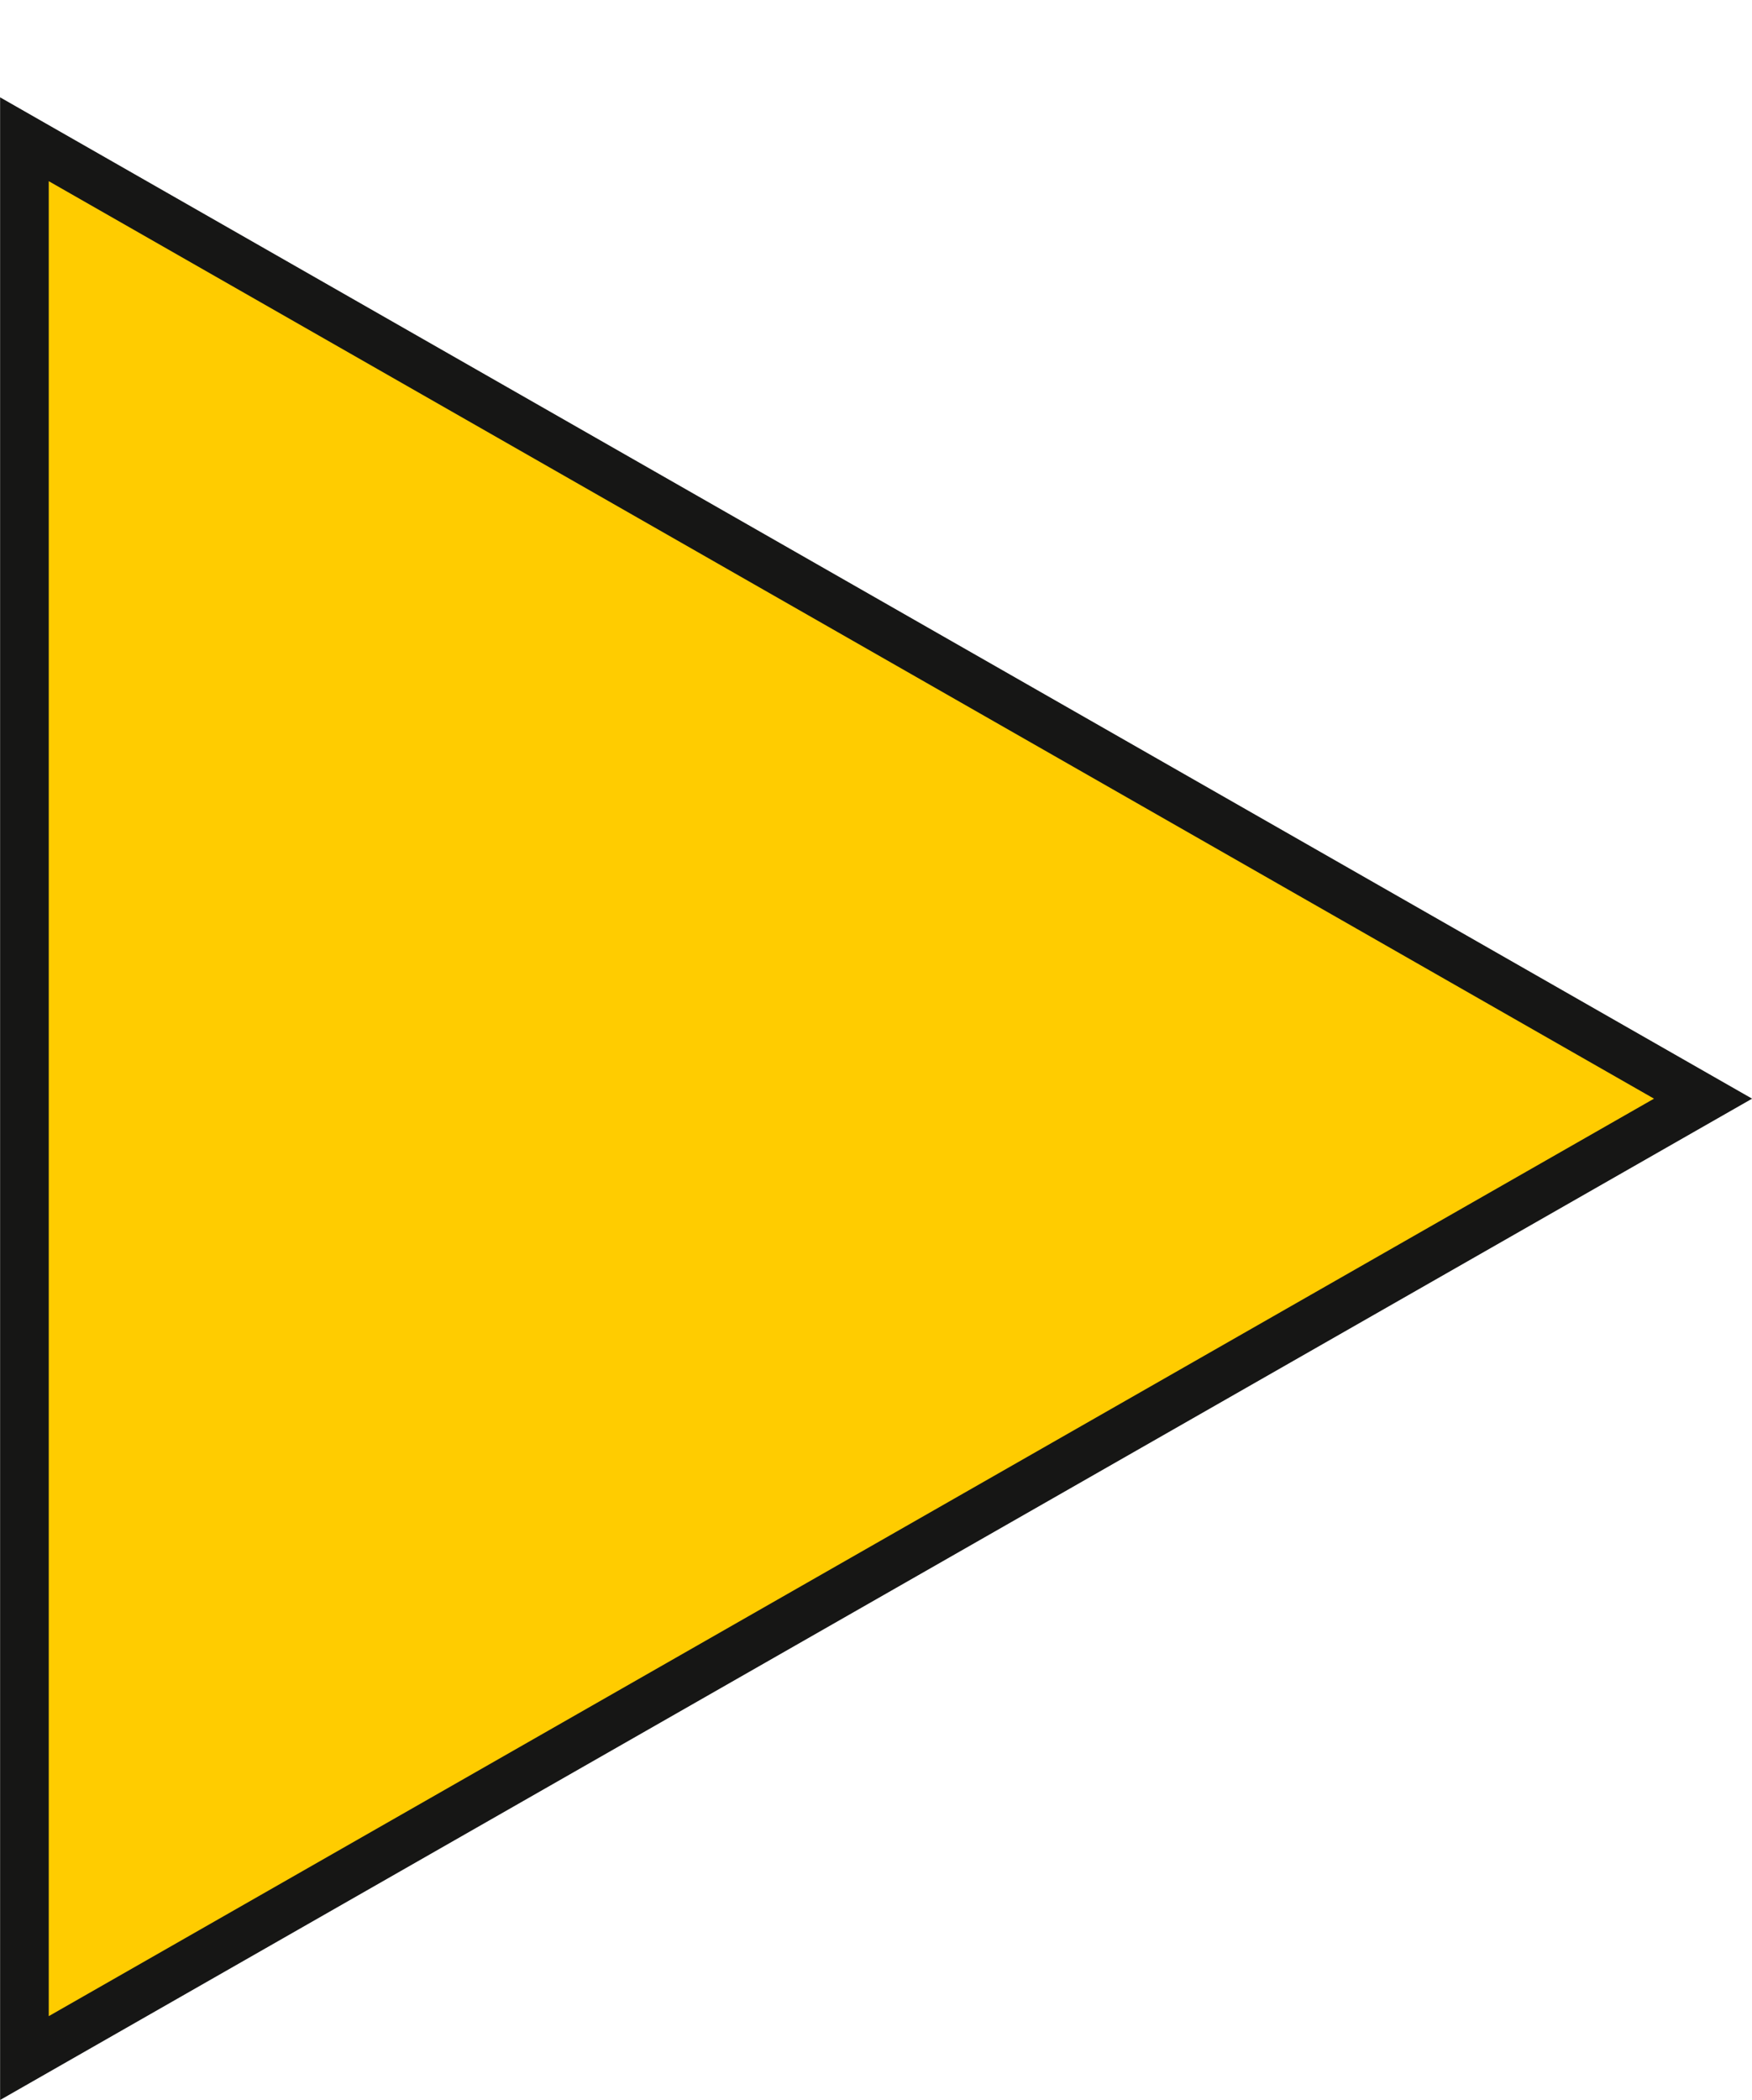
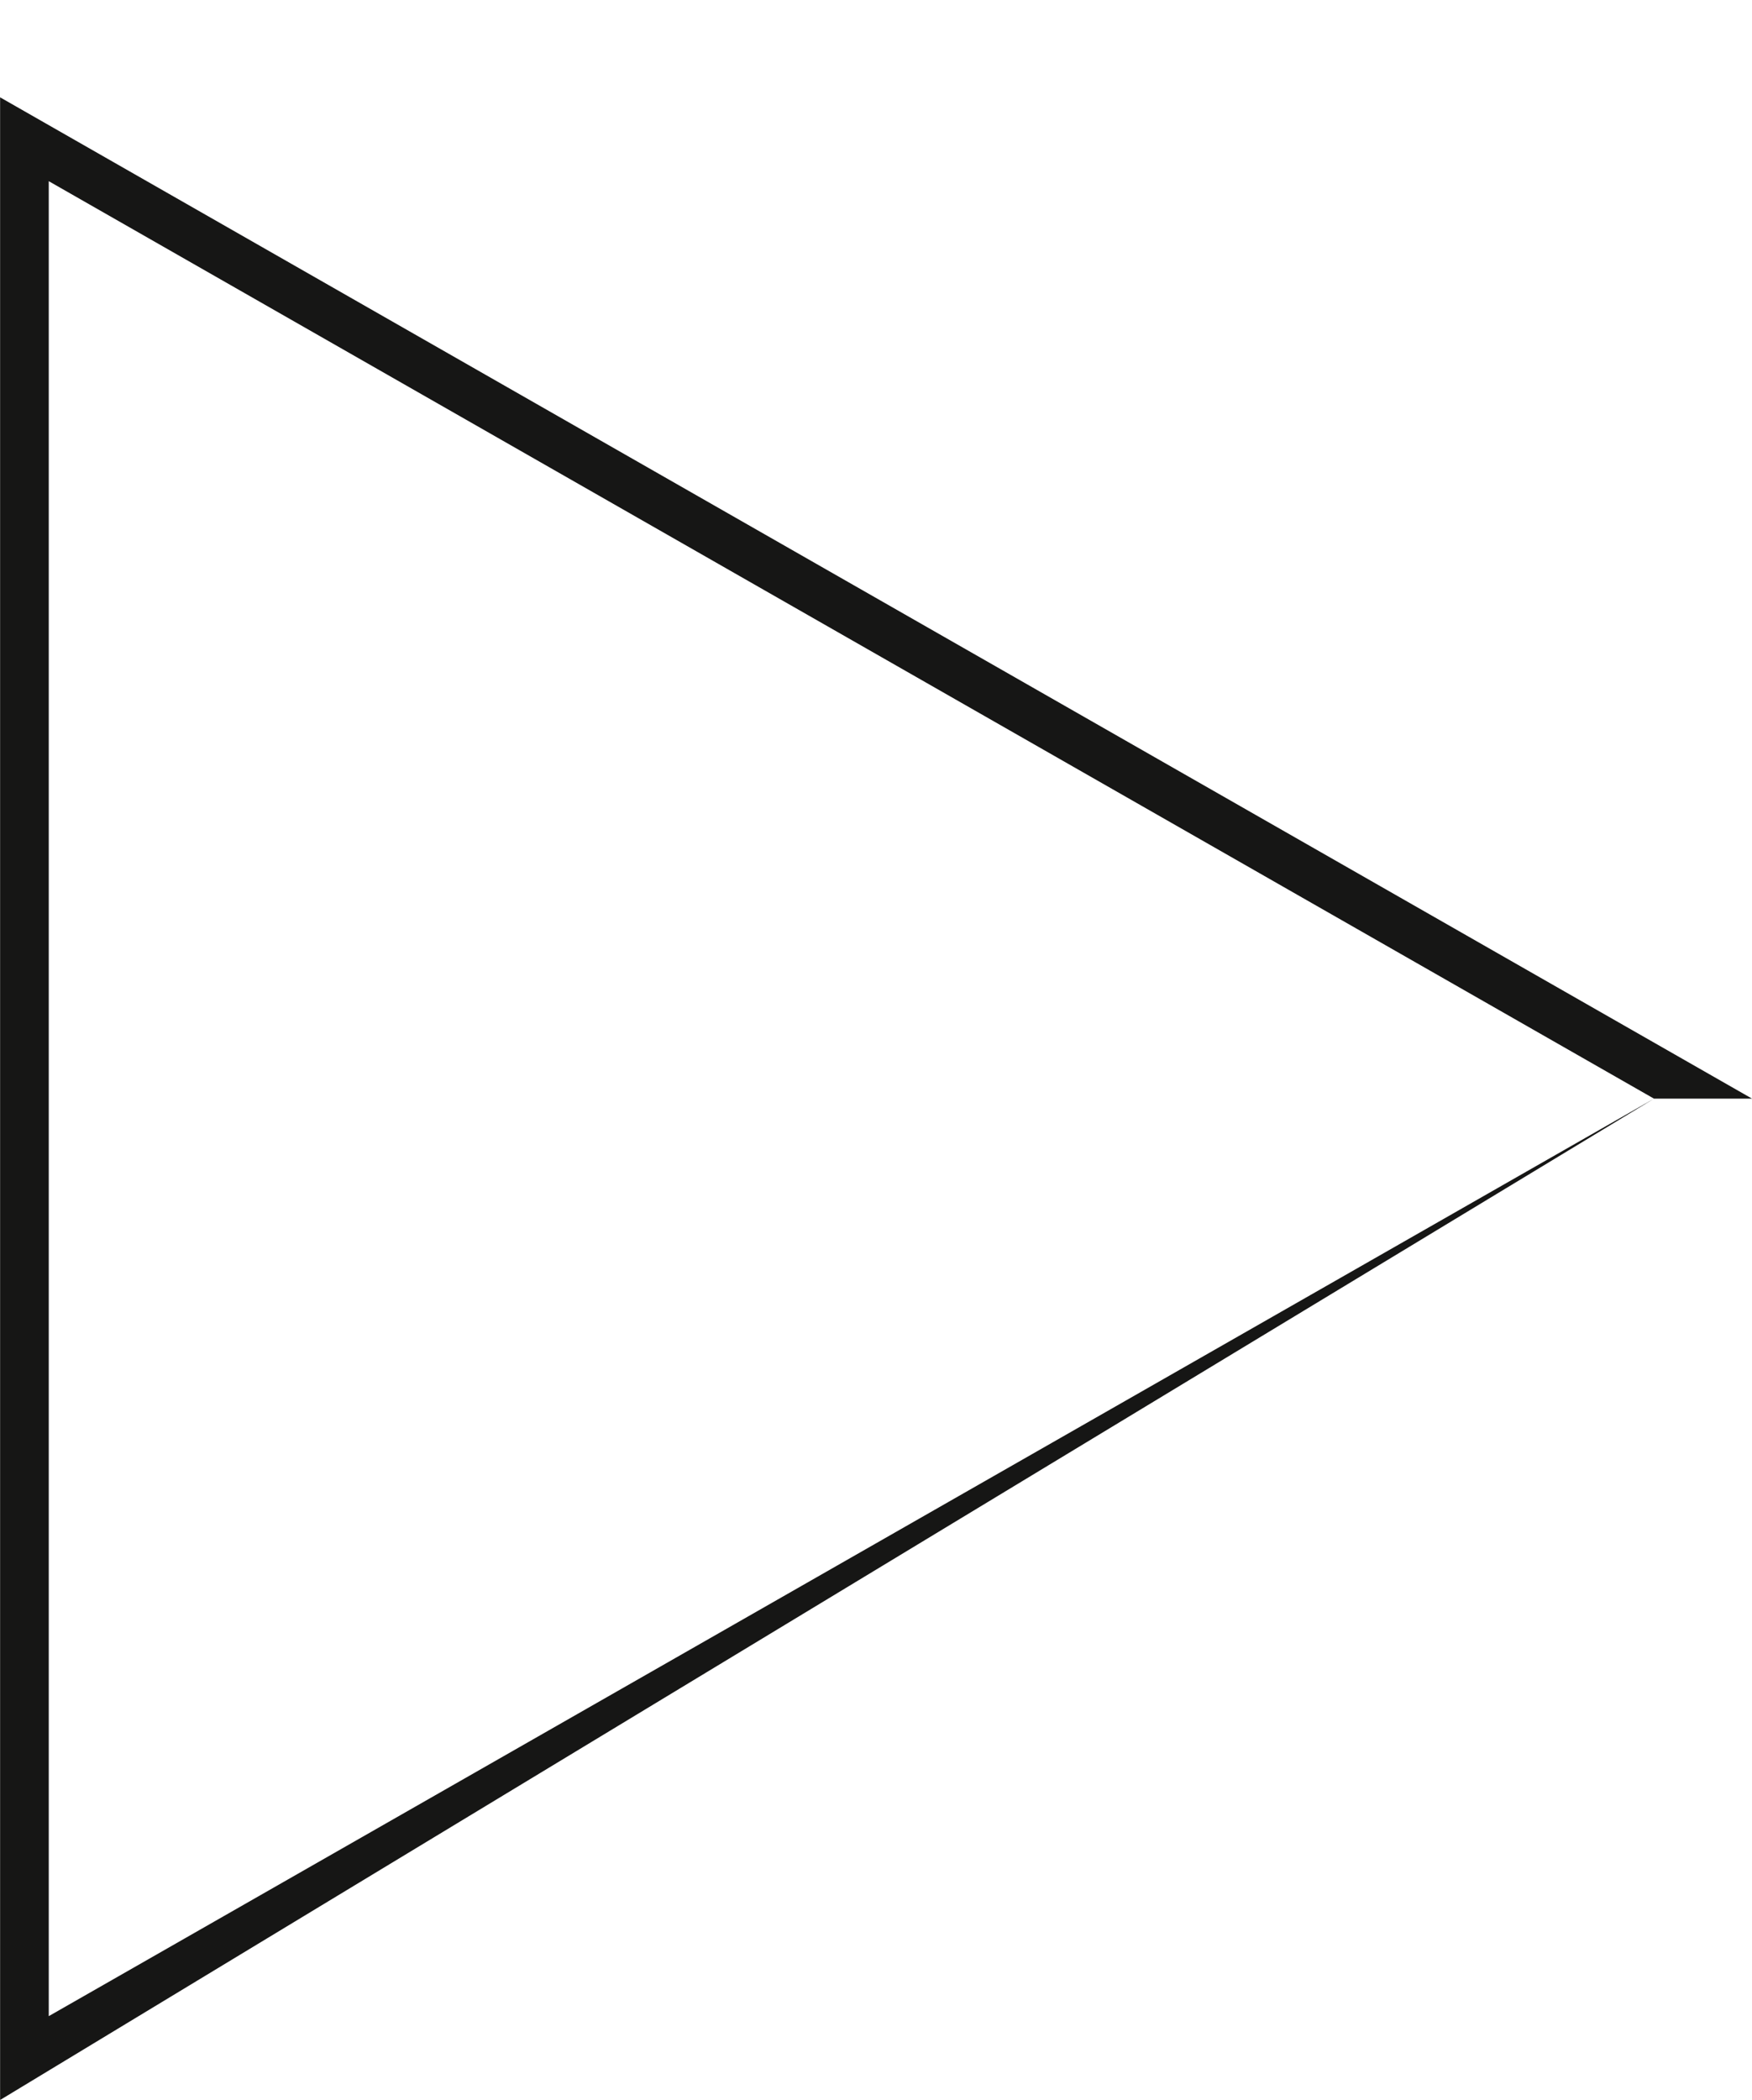
<svg xmlns="http://www.w3.org/2000/svg" viewBox="0 0 36.008 43.152">
  <defs>
    <filter id="Polygon_4" x="0" y="0" filterUnits="userSpaceOnUse">
      <feOffset dy="2" input="SourceAlpha" />
      <feGaussianBlur result="blur" />
      <feFlood />
      <feComposite operator="in" in2="blur" />
      <feComposite in="SourceGraphic" />
    </filter>
  </defs>
  <g transform="matrix(1, 0, 0, 1, 0, 0)" filter="url(#Polygon_4)">
    <g id="Polygon_4-2" data-name="Polygon 4" transform="translate(36.01) rotate(90)" fill="#fc0">
-       <path d="M 40.291 35.508 L 0.862 35.508 L 20.576 1.008 L 40.291 35.508 Z" stroke="none" />
-       <path d="M 20.576 2.016 L 1.723 35.008 L 39.429 35.008 L 20.576 2.016 M 20.576 0 L 41.152 36.008 L 0 36.008 L 20.576 0 Z" stroke="none" fill="#161615" />
+       <path d="M 20.576 2.016 L 1.723 35.008 L 39.429 35.008 L 20.576 2.016 L 41.152 36.008 L 0 36.008 L 20.576 0 Z" stroke="none" fill="#161615" />
    </g>
  </g>
</svg>